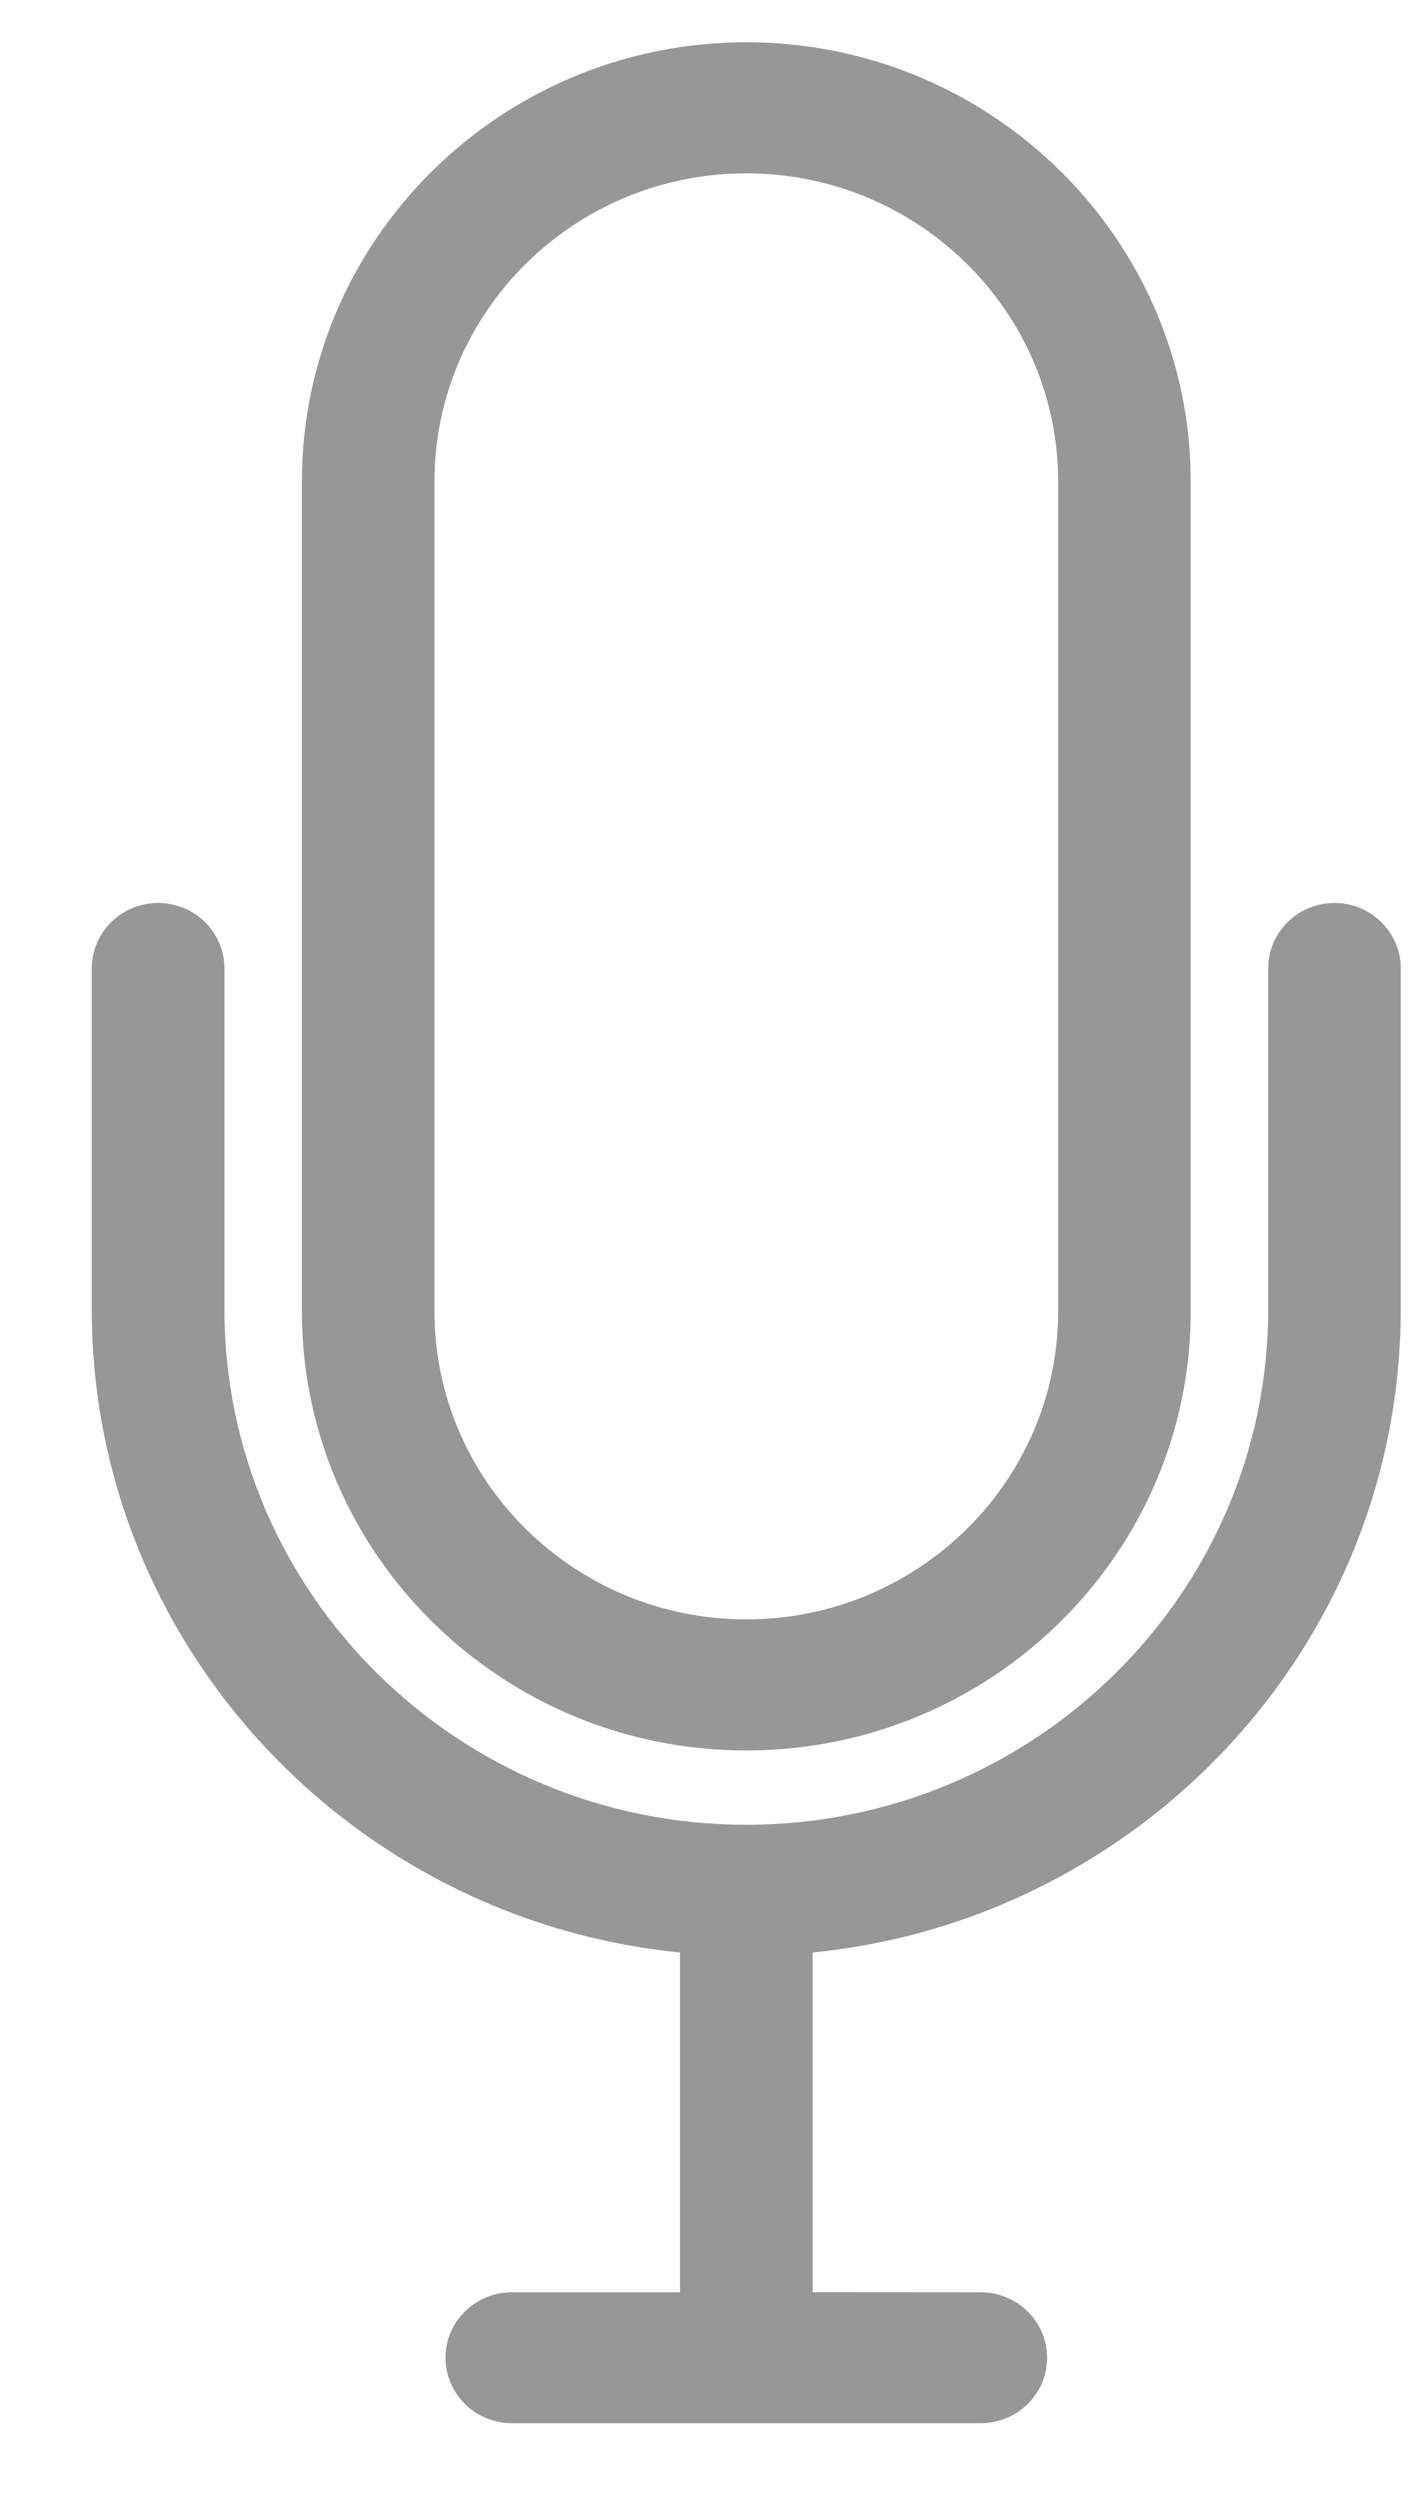
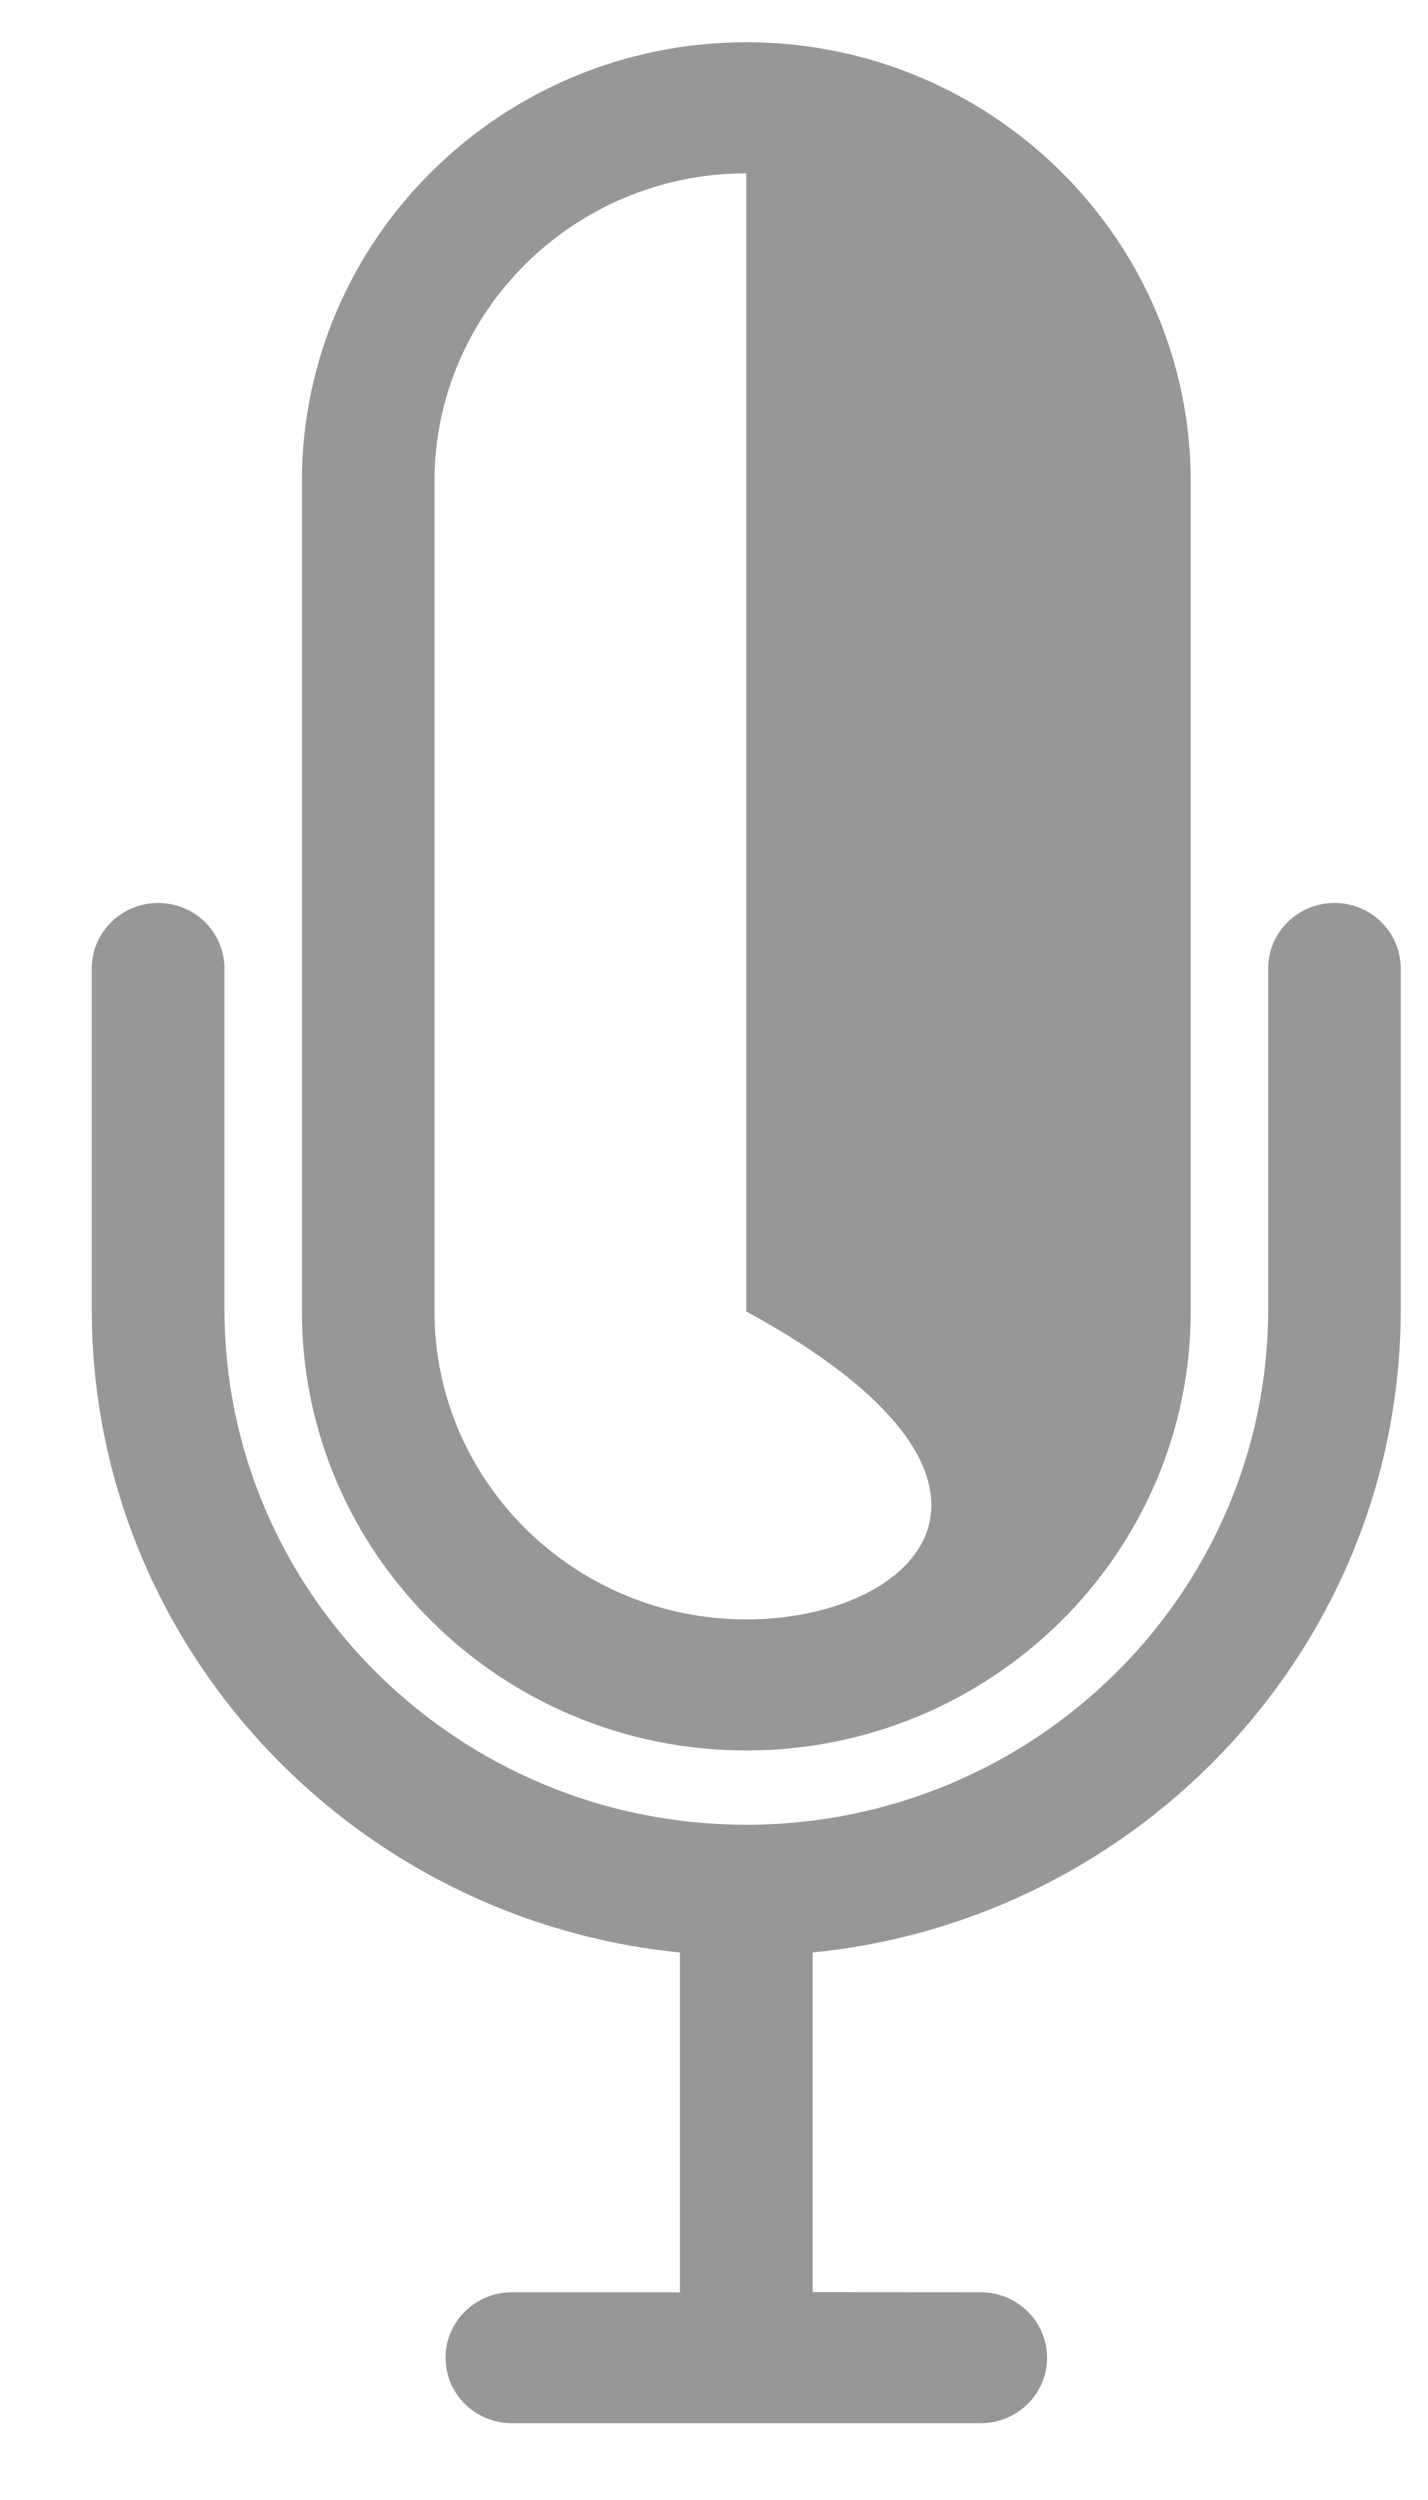
<svg xmlns="http://www.w3.org/2000/svg" width="12" height="21" viewBox="0 0 12 21" fill="none">
-   <path d="M11.214 7.585C10.906 7.585 10.657 7.831 10.657 8.135V10.998C10.657 13.386 8.69 15.328 6.271 15.328C3.853 15.328 1.886 13.386 1.886 10.998V8.135C1.886 7.831 1.637 7.585 1.329 7.585C1.021 7.585 0.771 7.831 0.771 8.135V10.998C0.771 13.807 2.942 16.125 5.714 16.401V19.255H4.302C3.994 19.255 3.744 19.501 3.744 19.805C3.744 20.109 3.994 20.355 4.302 20.355H8.241C8.549 20.355 8.799 20.109 8.799 19.805C8.799 19.501 8.549 19.255 8.241 19.255L6.829 19.254V16.401C9.601 16.125 11.771 13.807 11.771 10.998V8.135C11.771 7.832 11.522 7.585 11.214 7.585L11.214 7.585ZM6.271 14.704C8.331 14.704 10.006 13.05 10.006 11.016V4.044C10.006 2.01 8.331 0.355 6.271 0.355C4.212 0.355 2.537 2.01 2.537 4.044V11.016C2.537 13.05 4.212 14.704 6.271 14.704ZM3.651 4.044C3.651 2.617 4.827 1.456 6.271 1.456C7.716 1.456 8.892 2.617 8.892 4.044V11.016C8.892 12.442 7.716 13.603 6.271 13.603C4.827 13.603 3.651 12.442 3.651 11.016V4.044Z" fill="#979797" />
+   <path d="M11.214 7.585C10.906 7.585 10.657 7.831 10.657 8.135V10.998C10.657 13.386 8.69 15.328 6.271 15.328C3.853 15.328 1.886 13.386 1.886 10.998V8.135C1.886 7.831 1.637 7.585 1.329 7.585C1.021 7.585 0.771 7.831 0.771 8.135V10.998C0.771 13.807 2.942 16.125 5.714 16.401V19.255H4.302C3.994 19.255 3.744 19.501 3.744 19.805C3.744 20.109 3.994 20.355 4.302 20.355H8.241C8.549 20.355 8.799 20.109 8.799 19.805C8.799 19.501 8.549 19.255 8.241 19.255L6.829 19.254V16.401C9.601 16.125 11.771 13.807 11.771 10.998V8.135C11.771 7.832 11.522 7.585 11.214 7.585L11.214 7.585ZM6.271 14.704C8.331 14.704 10.006 13.05 10.006 11.016V4.044C10.006 2.01 8.331 0.355 6.271 0.355C4.212 0.355 2.537 2.01 2.537 4.044V11.016C2.537 13.05 4.212 14.704 6.271 14.704ZM3.651 4.044C3.651 2.617 4.827 1.456 6.271 1.456V11.016C8.892 12.442 7.716 13.603 6.271 13.603C4.827 13.603 3.651 12.442 3.651 11.016V4.044Z" fill="#979797" />
</svg>